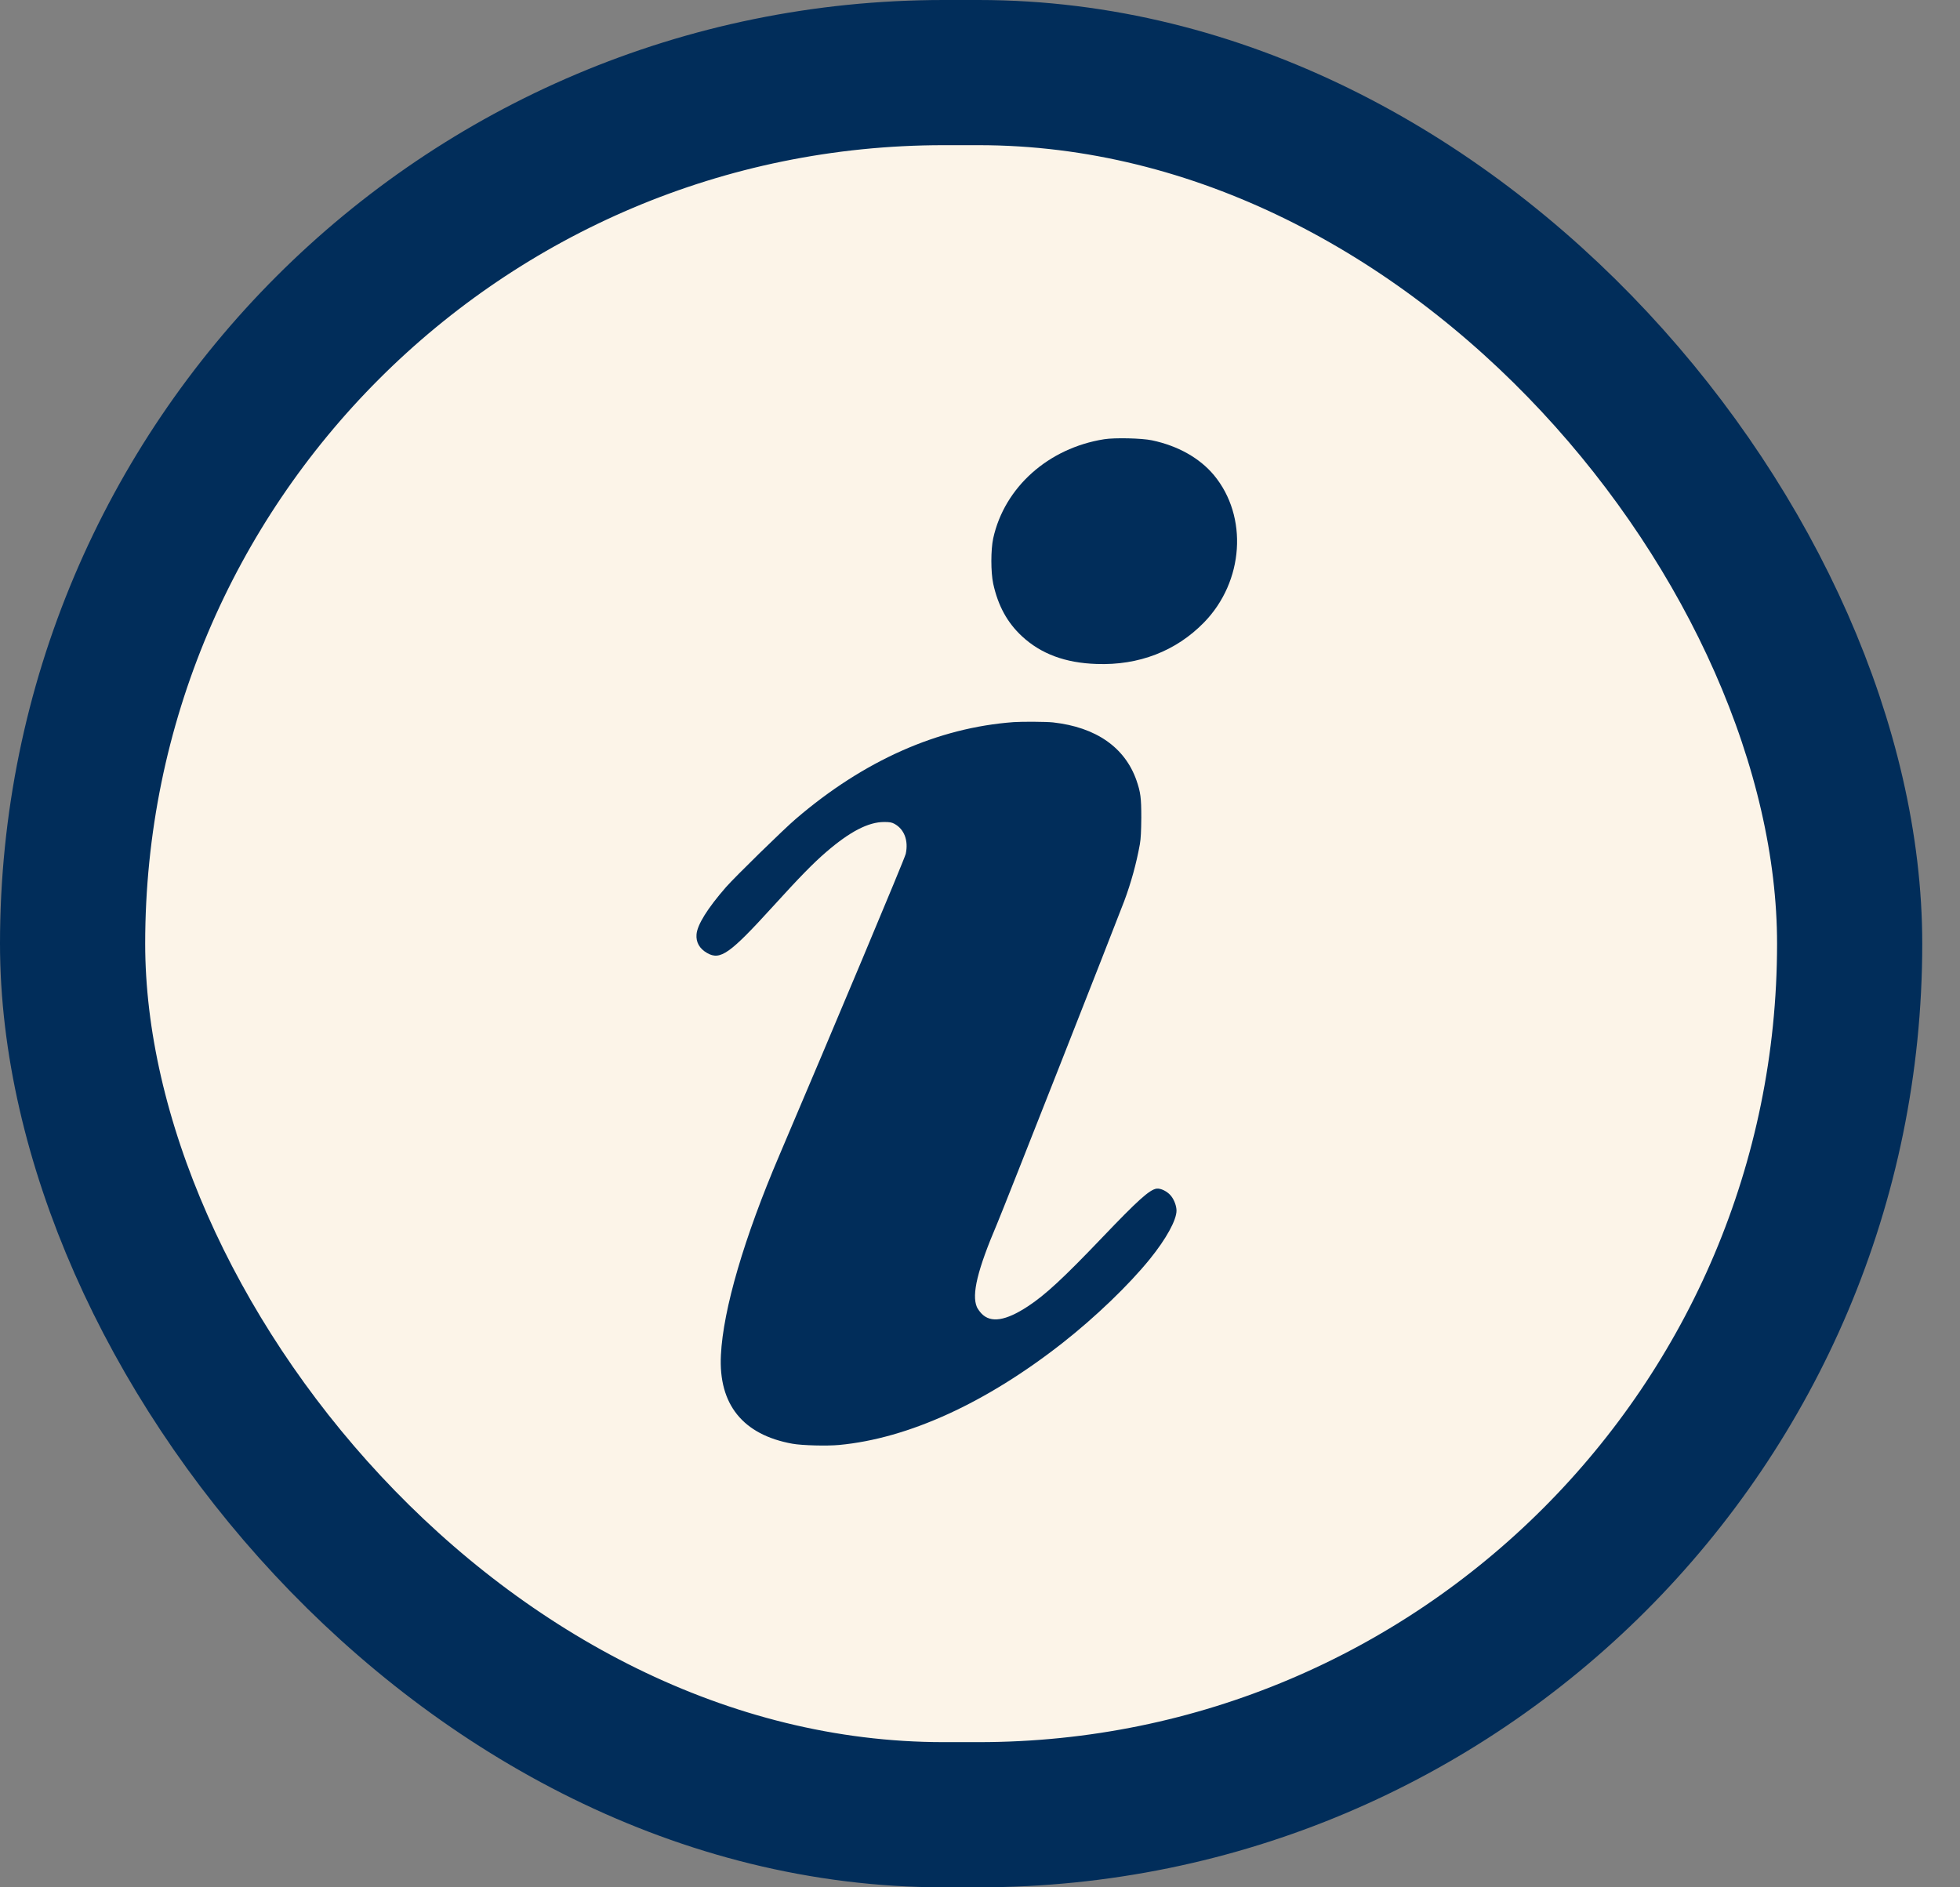
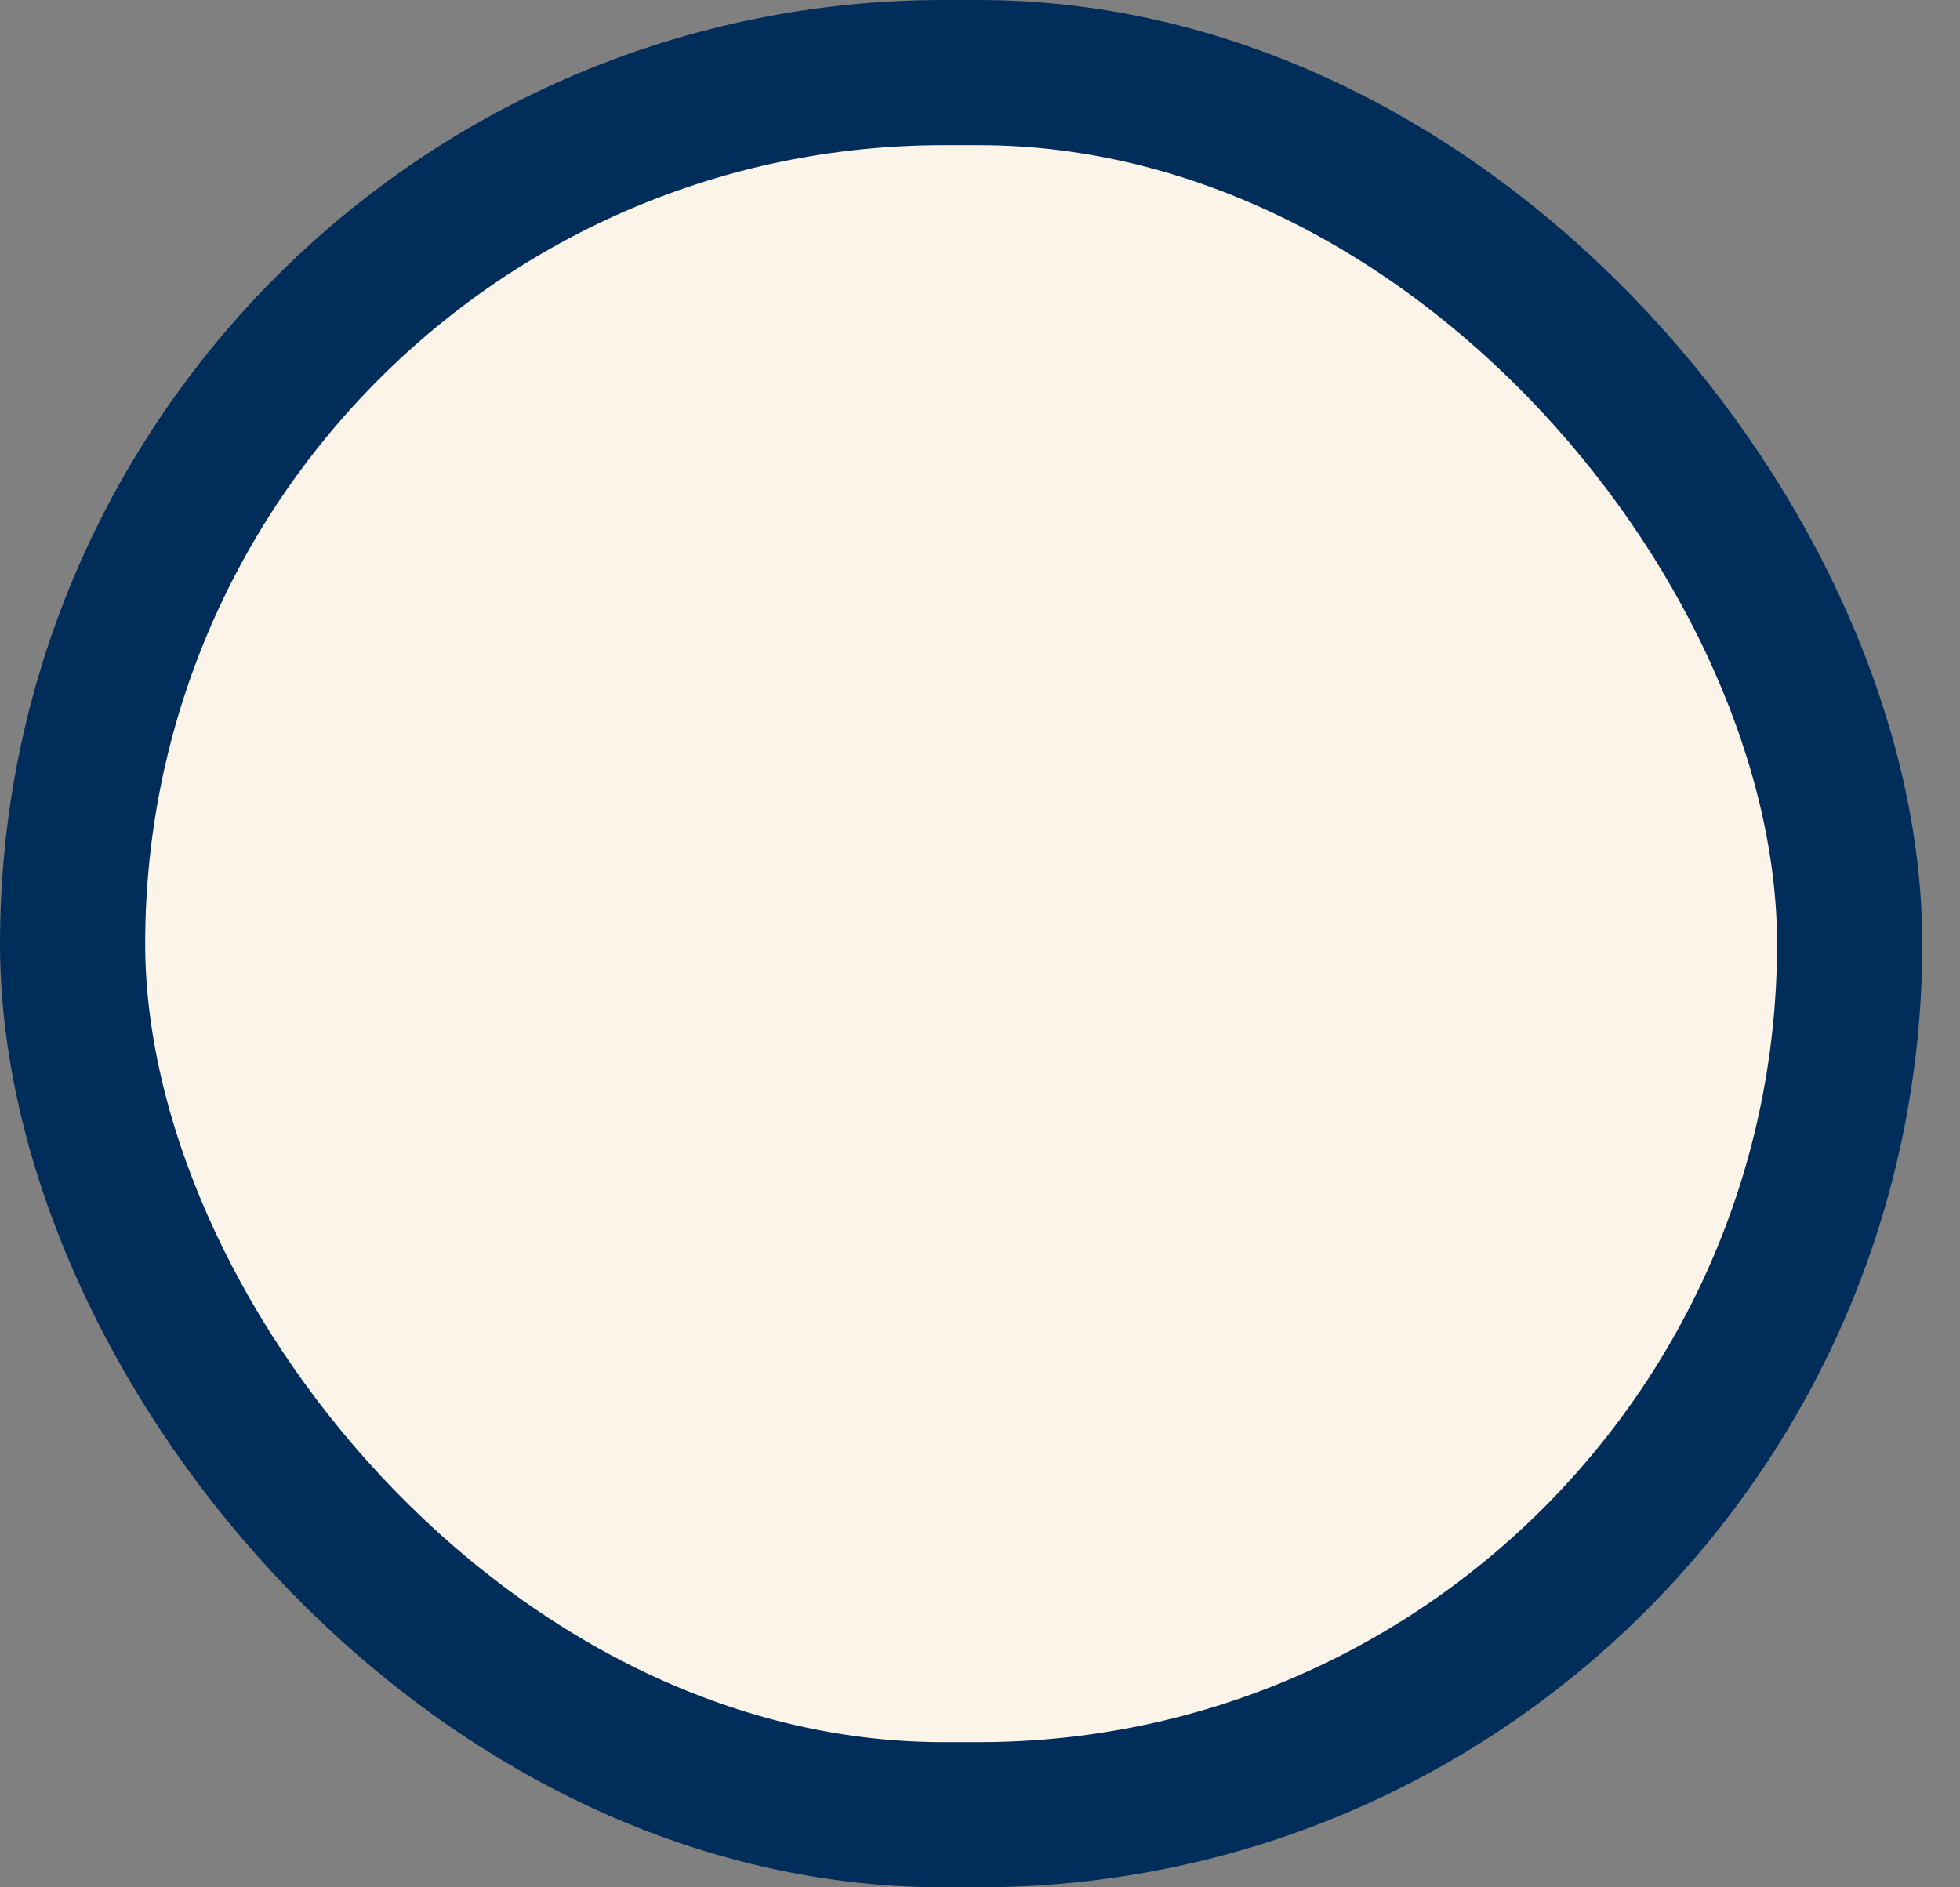
<svg xmlns="http://www.w3.org/2000/svg" width="27" height="26" viewBox="0 0 27 26" fill="none">
  <rect x="0" y="0" width="27" height="26" fill="#808080" stroke="none" />
  <rect x="1" y="1" width="24.48" height="24" rx="12" fill="#FCF4E8" />
  <rect x="1" y="1" width="24.48" height="24" rx="12" stroke="#012D5A" stroke-width="2" />
  <g clip-path="url(#clip0_40004077_485)">
-     <path d="M15.21 6.051C14.441 6.173 13.837 6.713 13.682 7.416C13.648 7.574 13.648 7.881 13.682 8.041C13.749 8.346 13.876 8.578 14.079 8.766C14.34 9.008 14.675 9.133 15.107 9.147C15.688 9.168 16.2 8.97 16.585 8.576C17.136 8.012 17.196 7.115 16.722 6.545C16.526 6.31 16.226 6.141 15.869 6.066C15.729 6.036 15.353 6.028 15.21 6.051Z" fill="#012D5A" />
-     <path d="M13.965 9.948C12.919 10.025 11.901 10.477 10.964 11.28C10.796 11.423 10.124 12.081 10.001 12.221C9.745 12.515 9.606 12.739 9.595 12.872C9.586 12.981 9.636 13.069 9.741 13.129C9.923 13.233 10.053 13.141 10.648 12.487C11.019 12.079 11.205 11.889 11.383 11.736C11.708 11.456 11.962 11.324 12.18 11.324C12.255 11.324 12.283 11.329 12.319 11.348C12.456 11.421 12.517 11.579 12.477 11.763C12.463 11.828 11.482 14.165 10.737 15.913C10.251 17.051 9.962 18.037 9.931 18.667C9.896 19.347 10.234 19.766 10.916 19.889C11.048 19.913 11.393 19.922 11.56 19.906C12.512 19.817 13.586 19.326 14.639 18.499C15.087 18.147 15.549 17.704 15.839 17.346C16.065 17.067 16.207 16.808 16.207 16.678C16.207 16.616 16.177 16.533 16.134 16.478C16.084 16.414 15.991 16.367 15.931 16.375C15.833 16.392 15.677 16.532 15.182 17.05C14.655 17.602 14.399 17.84 14.16 17.996C13.853 18.198 13.647 18.229 13.52 18.095C13.495 18.069 13.467 18.028 13.457 18.006C13.383 17.832 13.465 17.494 13.735 16.86C13.817 16.669 15.359 12.752 15.487 12.413C15.58 12.164 15.655 11.893 15.702 11.631C15.716 11.549 15.72 11.458 15.722 11.264C15.722 10.99 15.712 10.915 15.656 10.752C15.497 10.296 15.098 10.018 14.506 9.952C14.413 9.942 14.084 9.94 13.965 9.948Z" fill="#012D5A" />
-   </g>
+     </g>
  <defs>
    <clipPath id="clip0_40004077_485">
      <rect width="14.28" height="14" fill="white" transform="translate(6.102 6)" />
    </clipPath>
  </defs>
</svg>